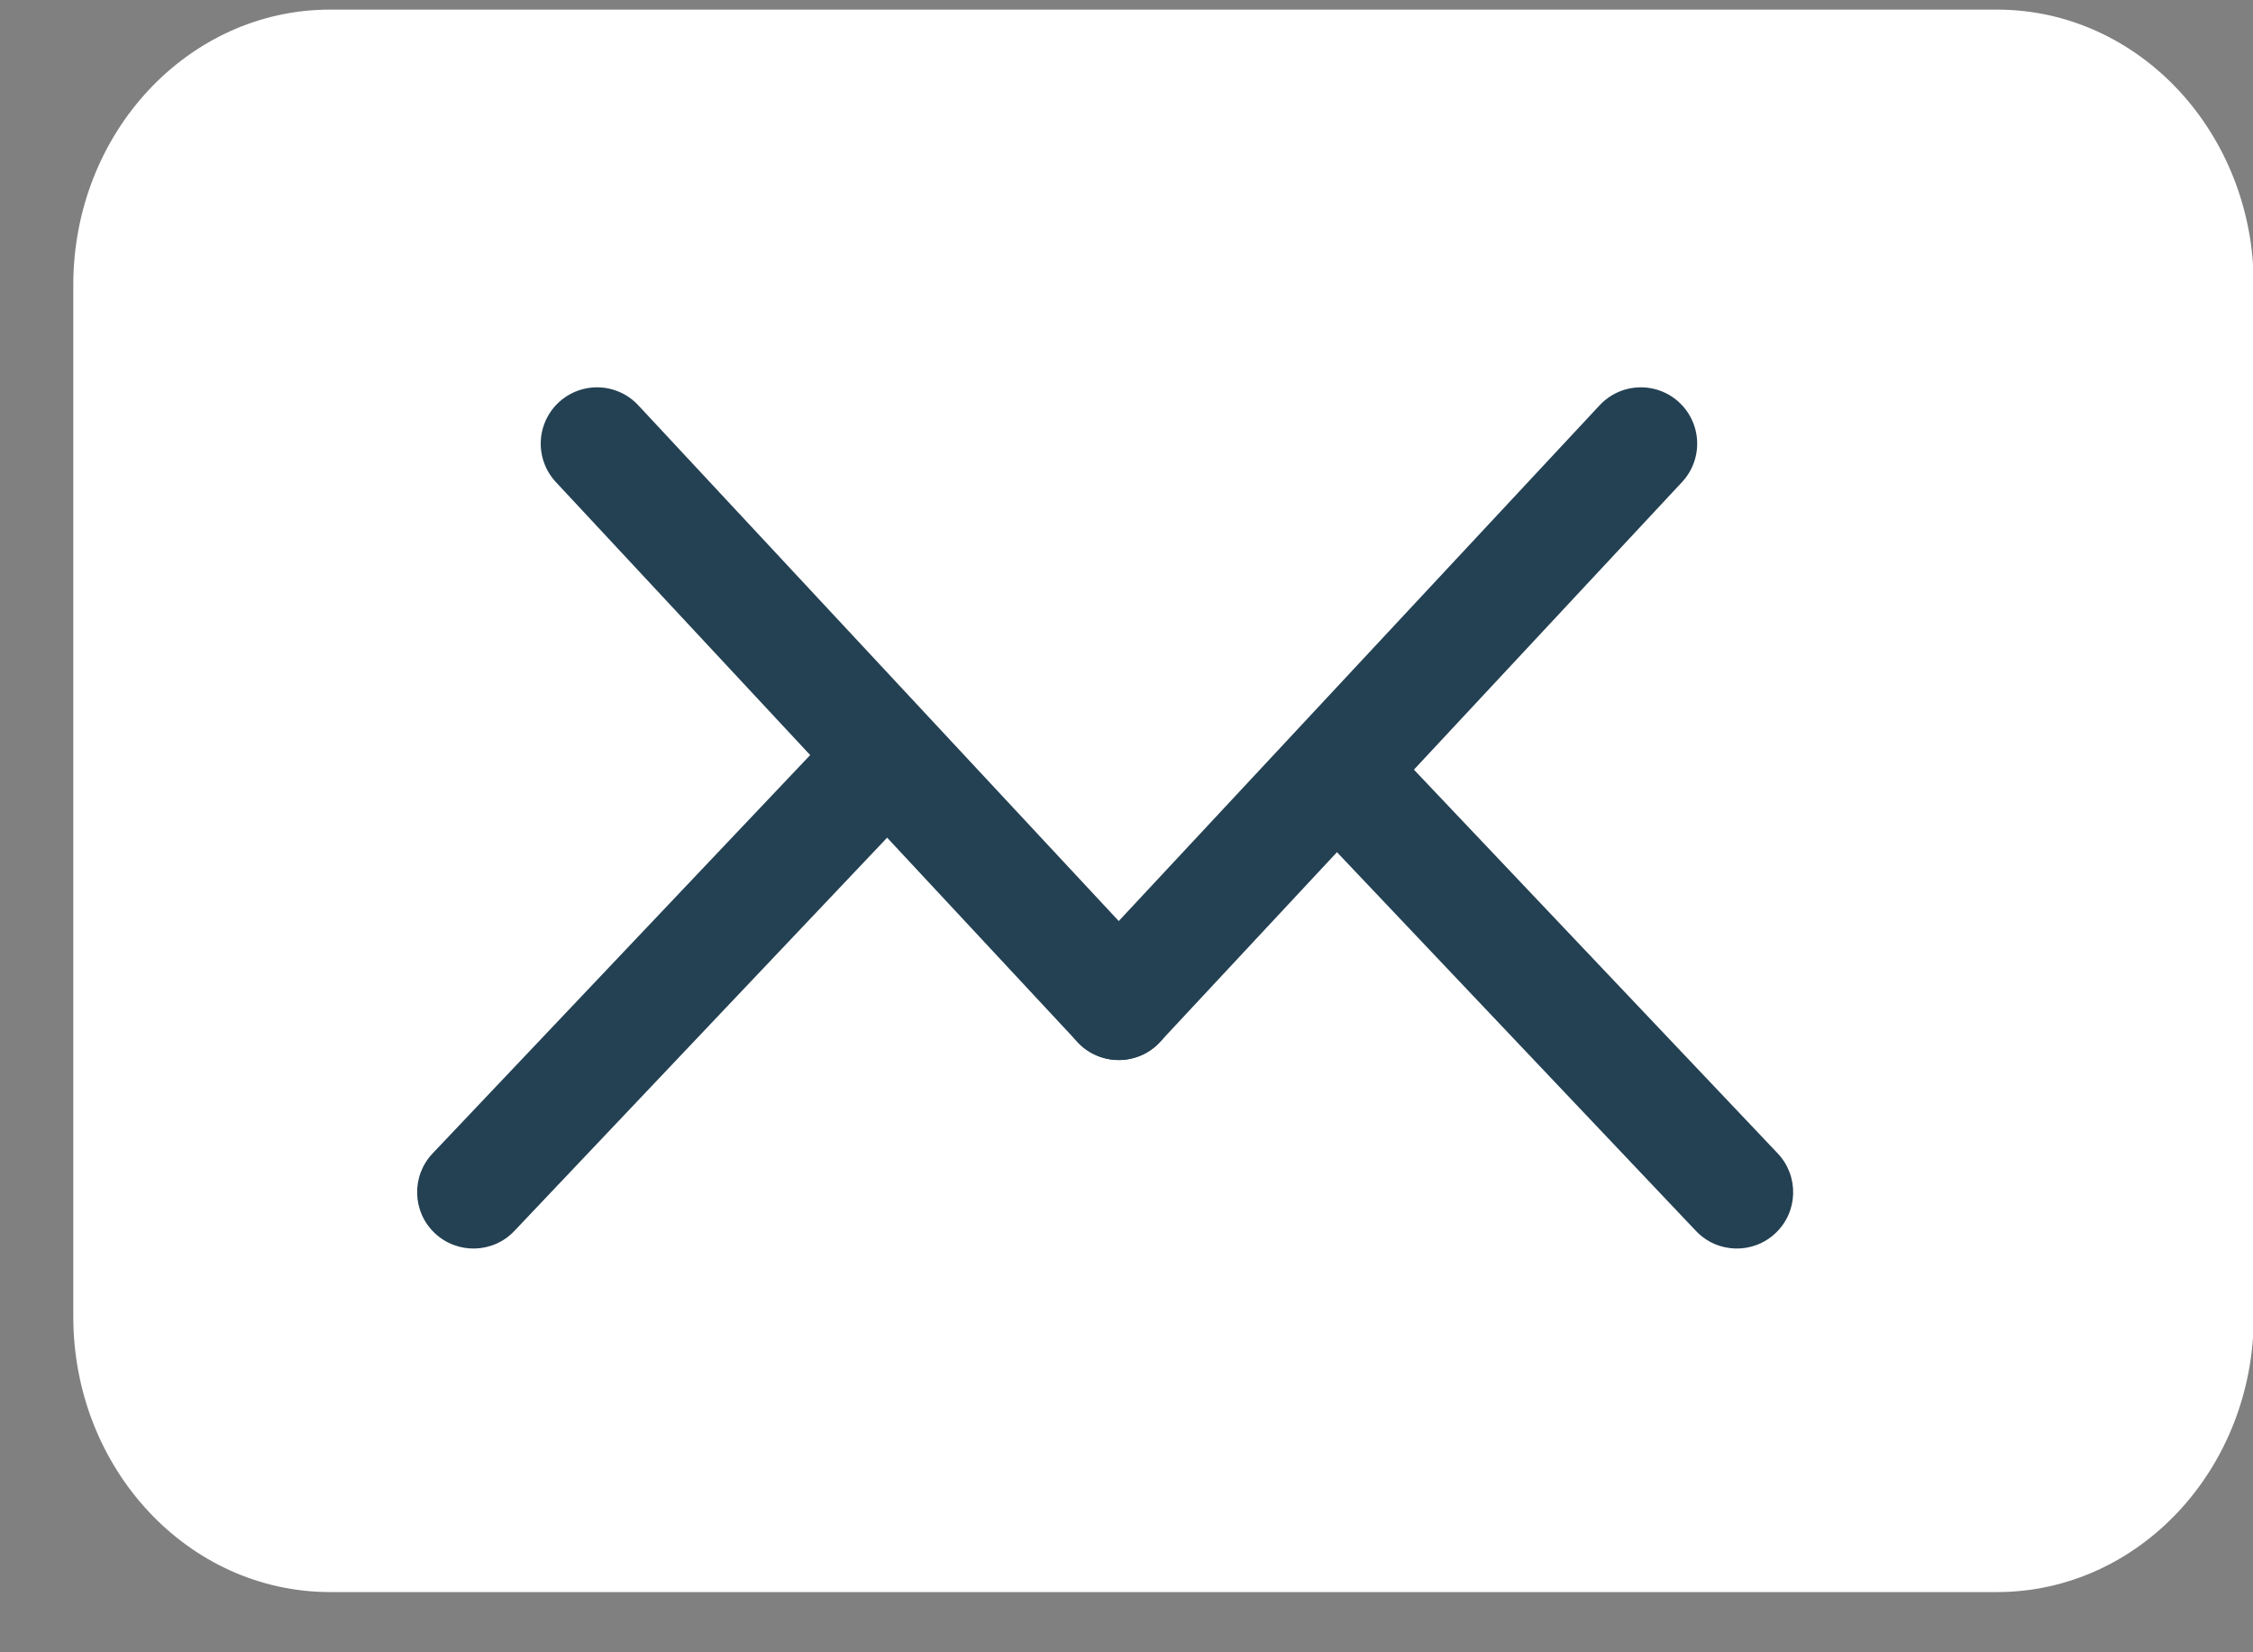
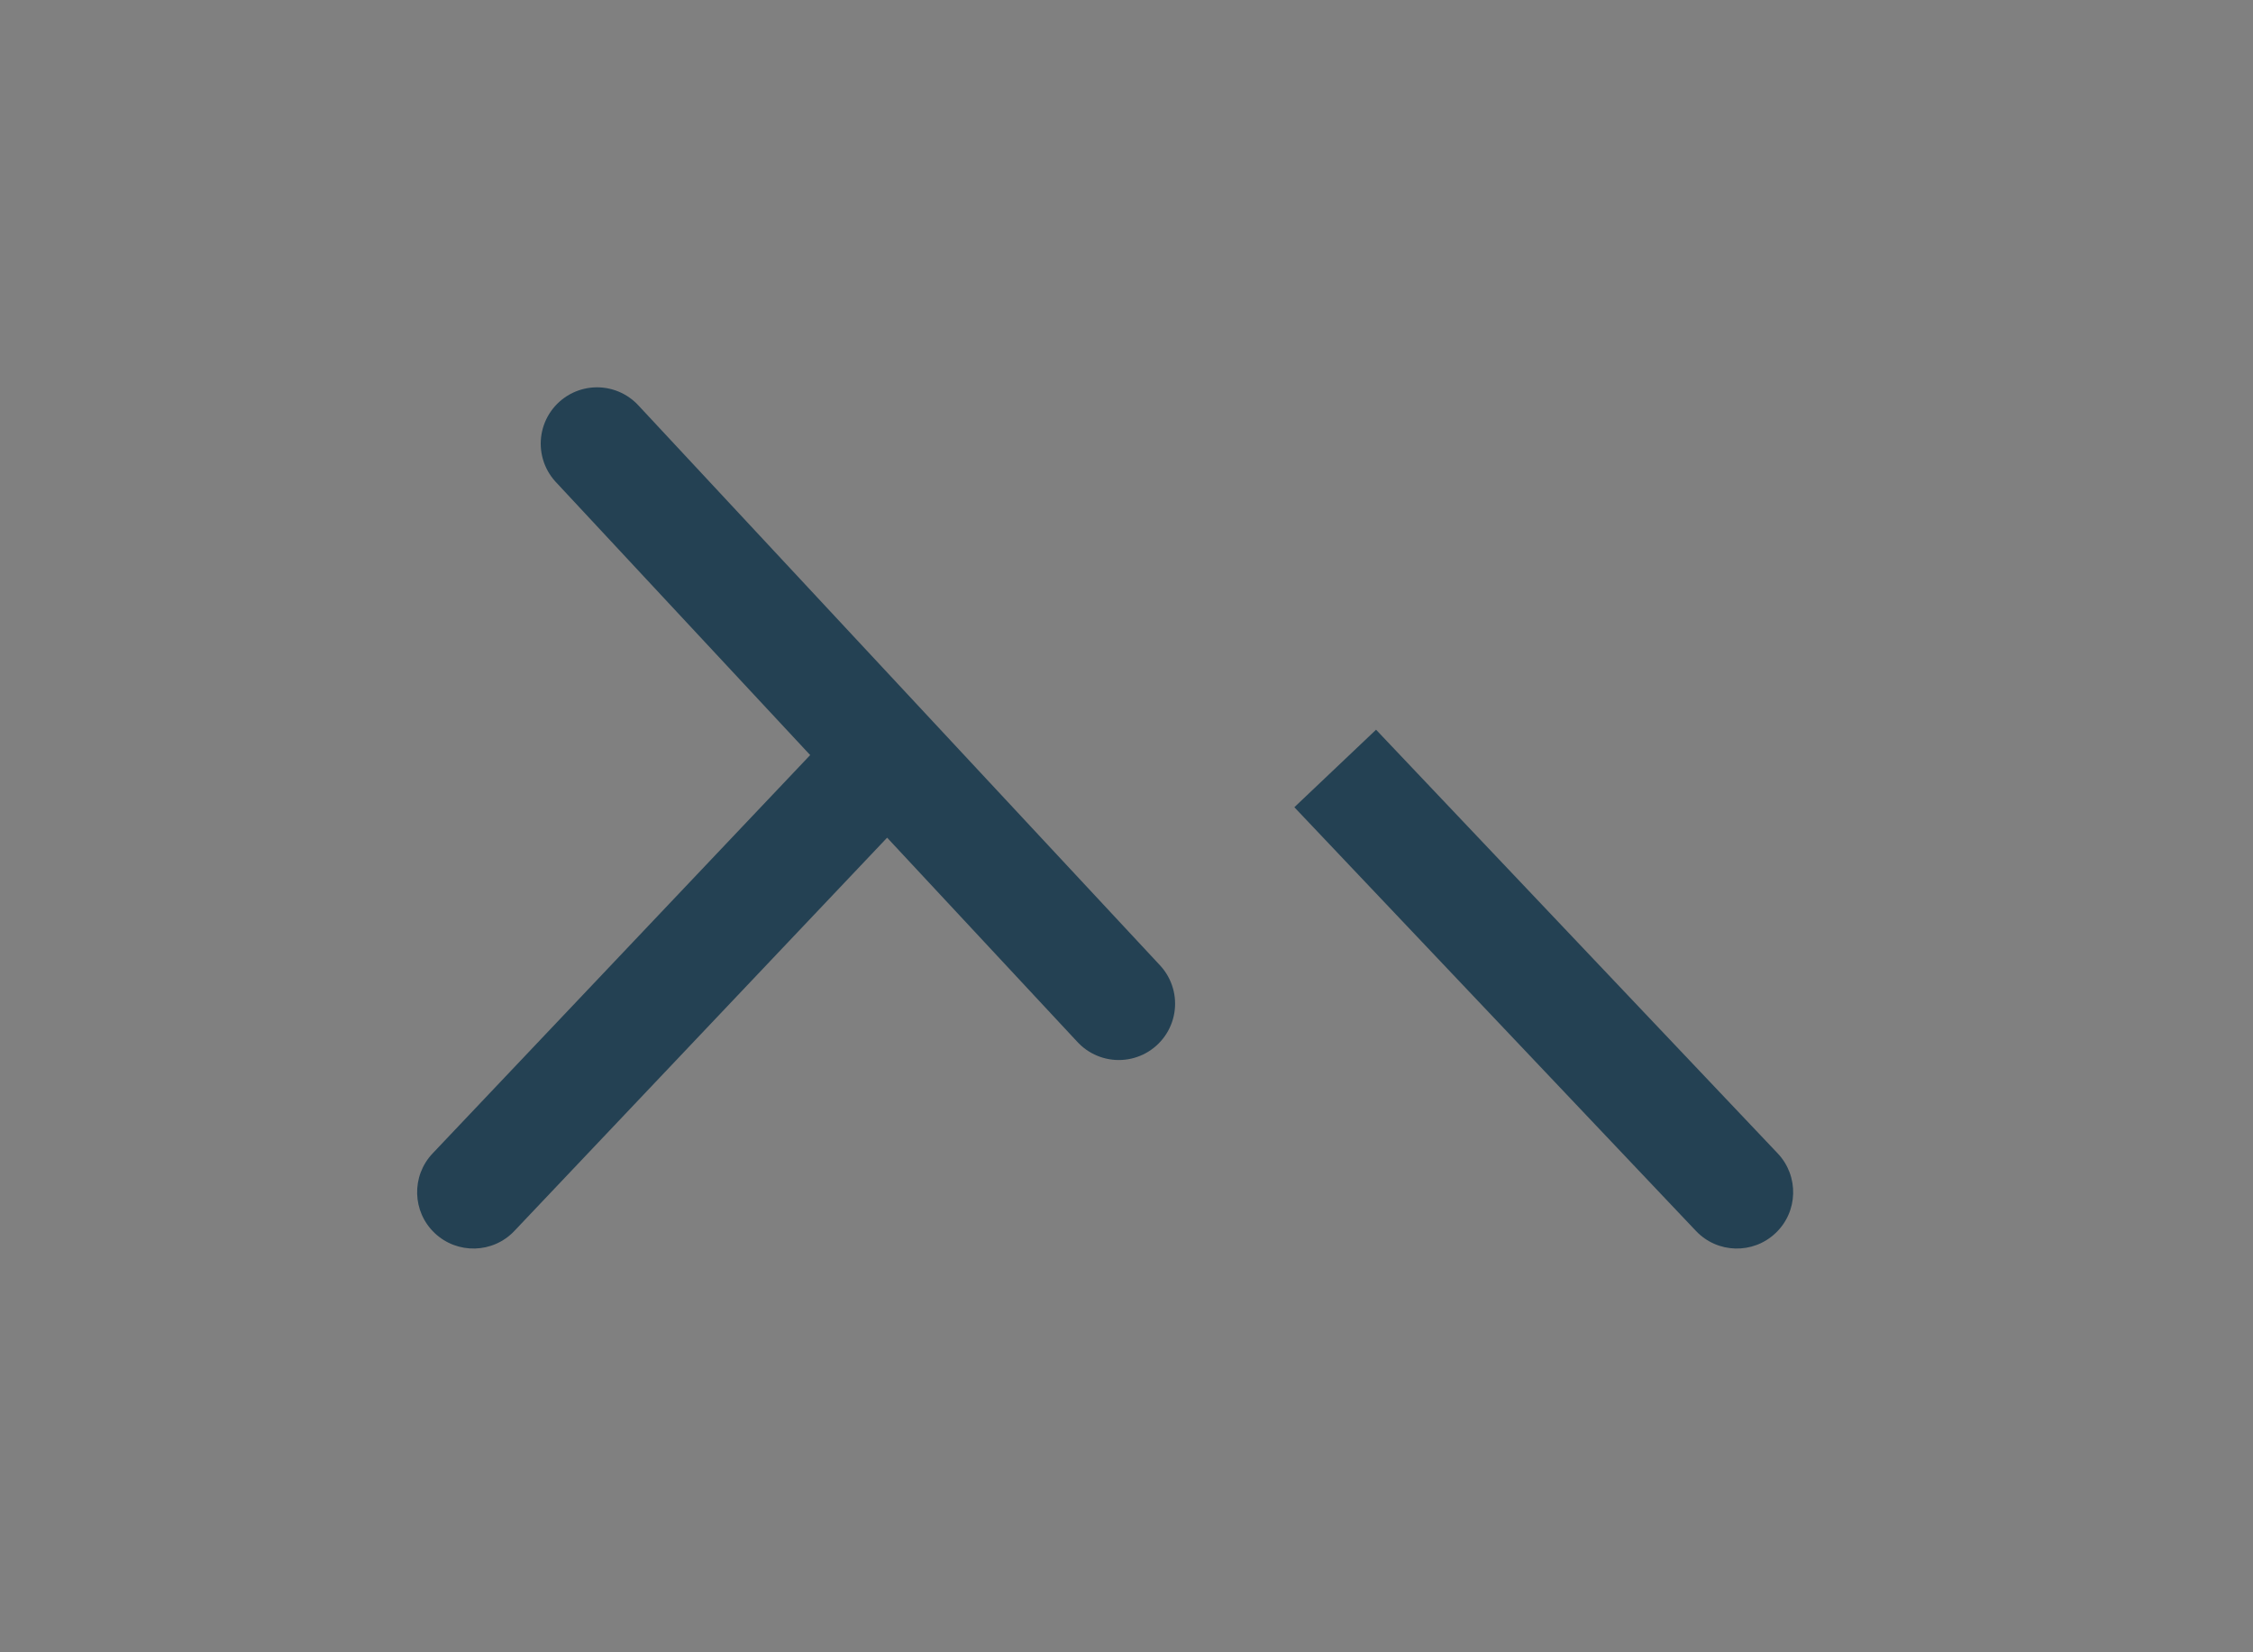
<svg xmlns="http://www.w3.org/2000/svg" width="30" height="22" viewBox="0 0 30 22" fill="none">
  <rect x="0" y="0" width="30" height="22" fill="#808080" stroke="none" />
-   <path d="M26.591 21.198H4.395C2.506 21.198 0.976 19.557 0.976 17.531V3.795C0.976 1.769 2.506 0.128 4.395 0.128H26.591C28.48 0.128 30.01 1.769 30.01 3.795V17.531C30.01 19.557 28.48 21.198 26.591 21.198Z" fill="white" />
  <path d="M23.672 15.358C23.956 15.659 23.944 16.134 23.643 16.418C23.343 16.703 22.868 16.691 22.583 16.39L23.672 15.358ZM18.323 9.716L23.672 15.358L22.583 16.39L17.235 10.748L18.323 9.716Z" fill="#244153" />
-   <path d="M5.76 15.358C5.475 15.659 5.488 16.134 5.788 16.418C6.089 16.703 6.564 16.691 6.849 16.39L5.76 15.358ZM11.108 9.716L5.76 15.358L6.849 16.39L12.197 10.748L11.108 9.716Z" fill="#244153" />
+   <path d="M5.76 15.358C5.475 15.659 5.488 16.134 5.788 16.418C6.089 16.703 6.564 16.691 6.849 16.39L5.76 15.358ZM11.108 9.716L5.76 15.358L6.849 16.39L12.197 10.748Z" fill="#244153" />
  <path d="M7.95 5.907L14.897 13.364" stroke="#244153" stroke-width="1.5" stroke-miterlimit="10" stroke-linecap="round" />
-   <path d="M21.849 5.907L14.896 13.364" stroke="#244153" stroke-width="1.5" stroke-miterlimit="10" stroke-linecap="round" />
</svg>